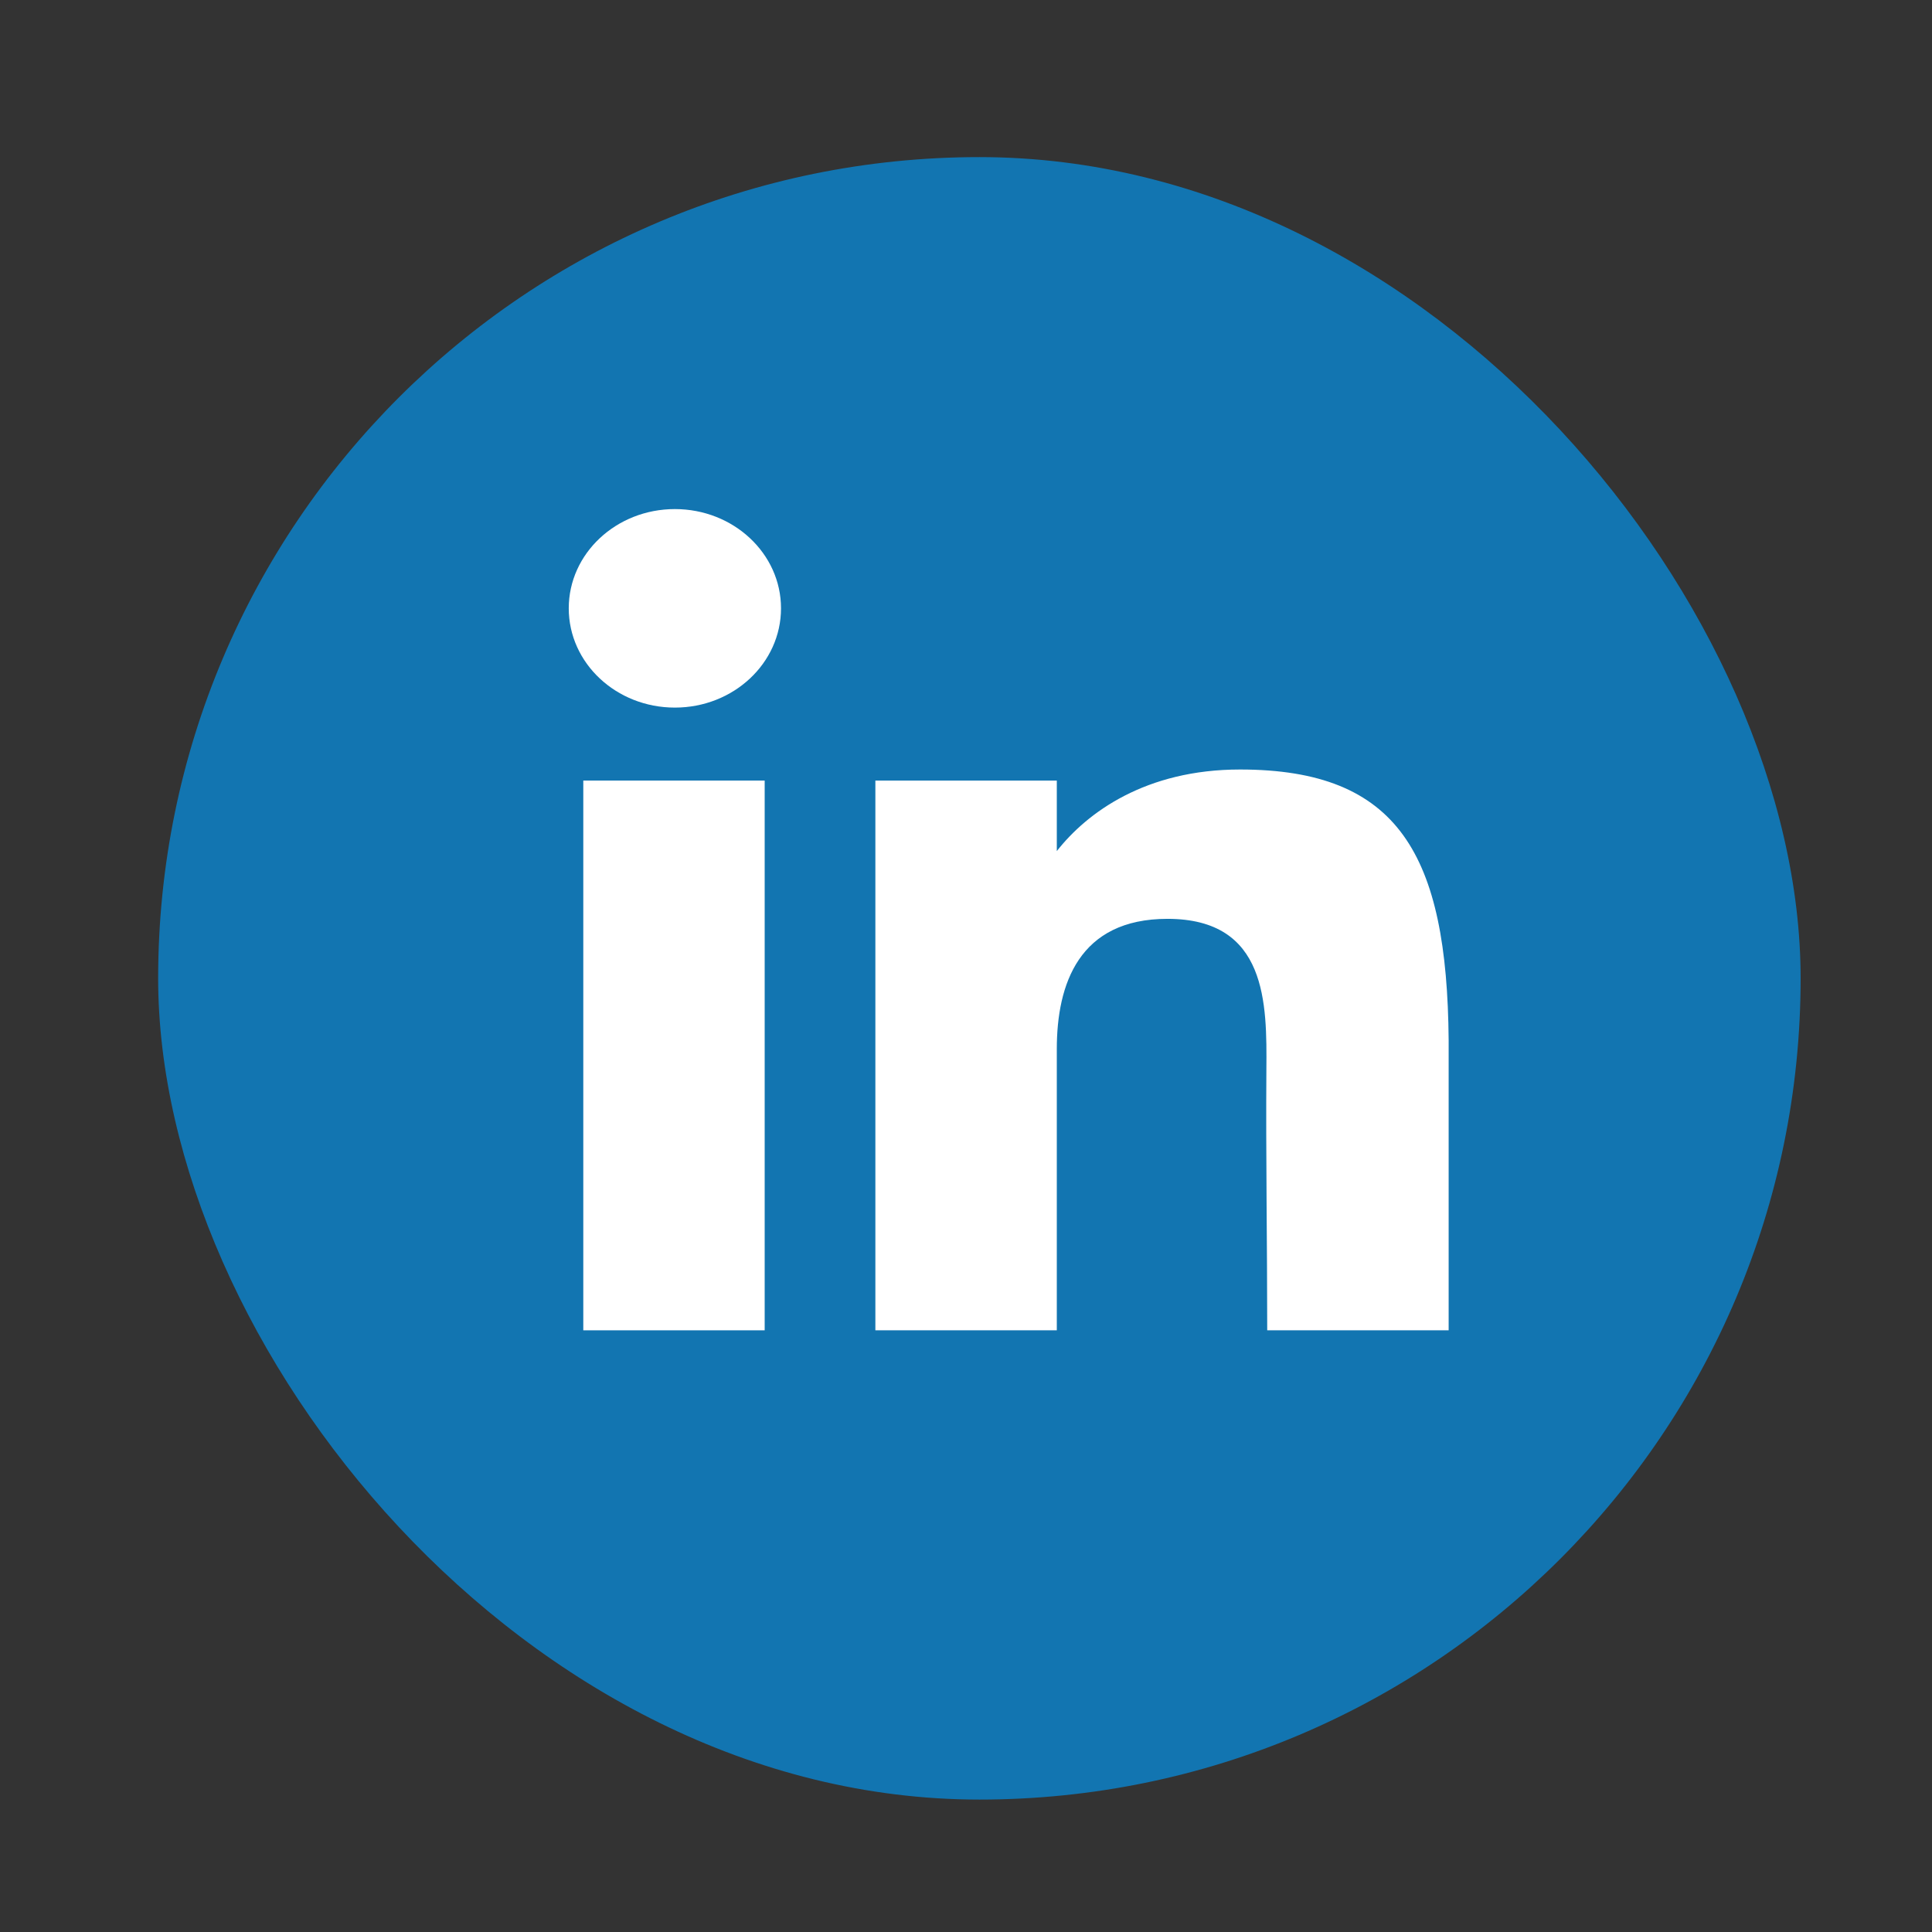
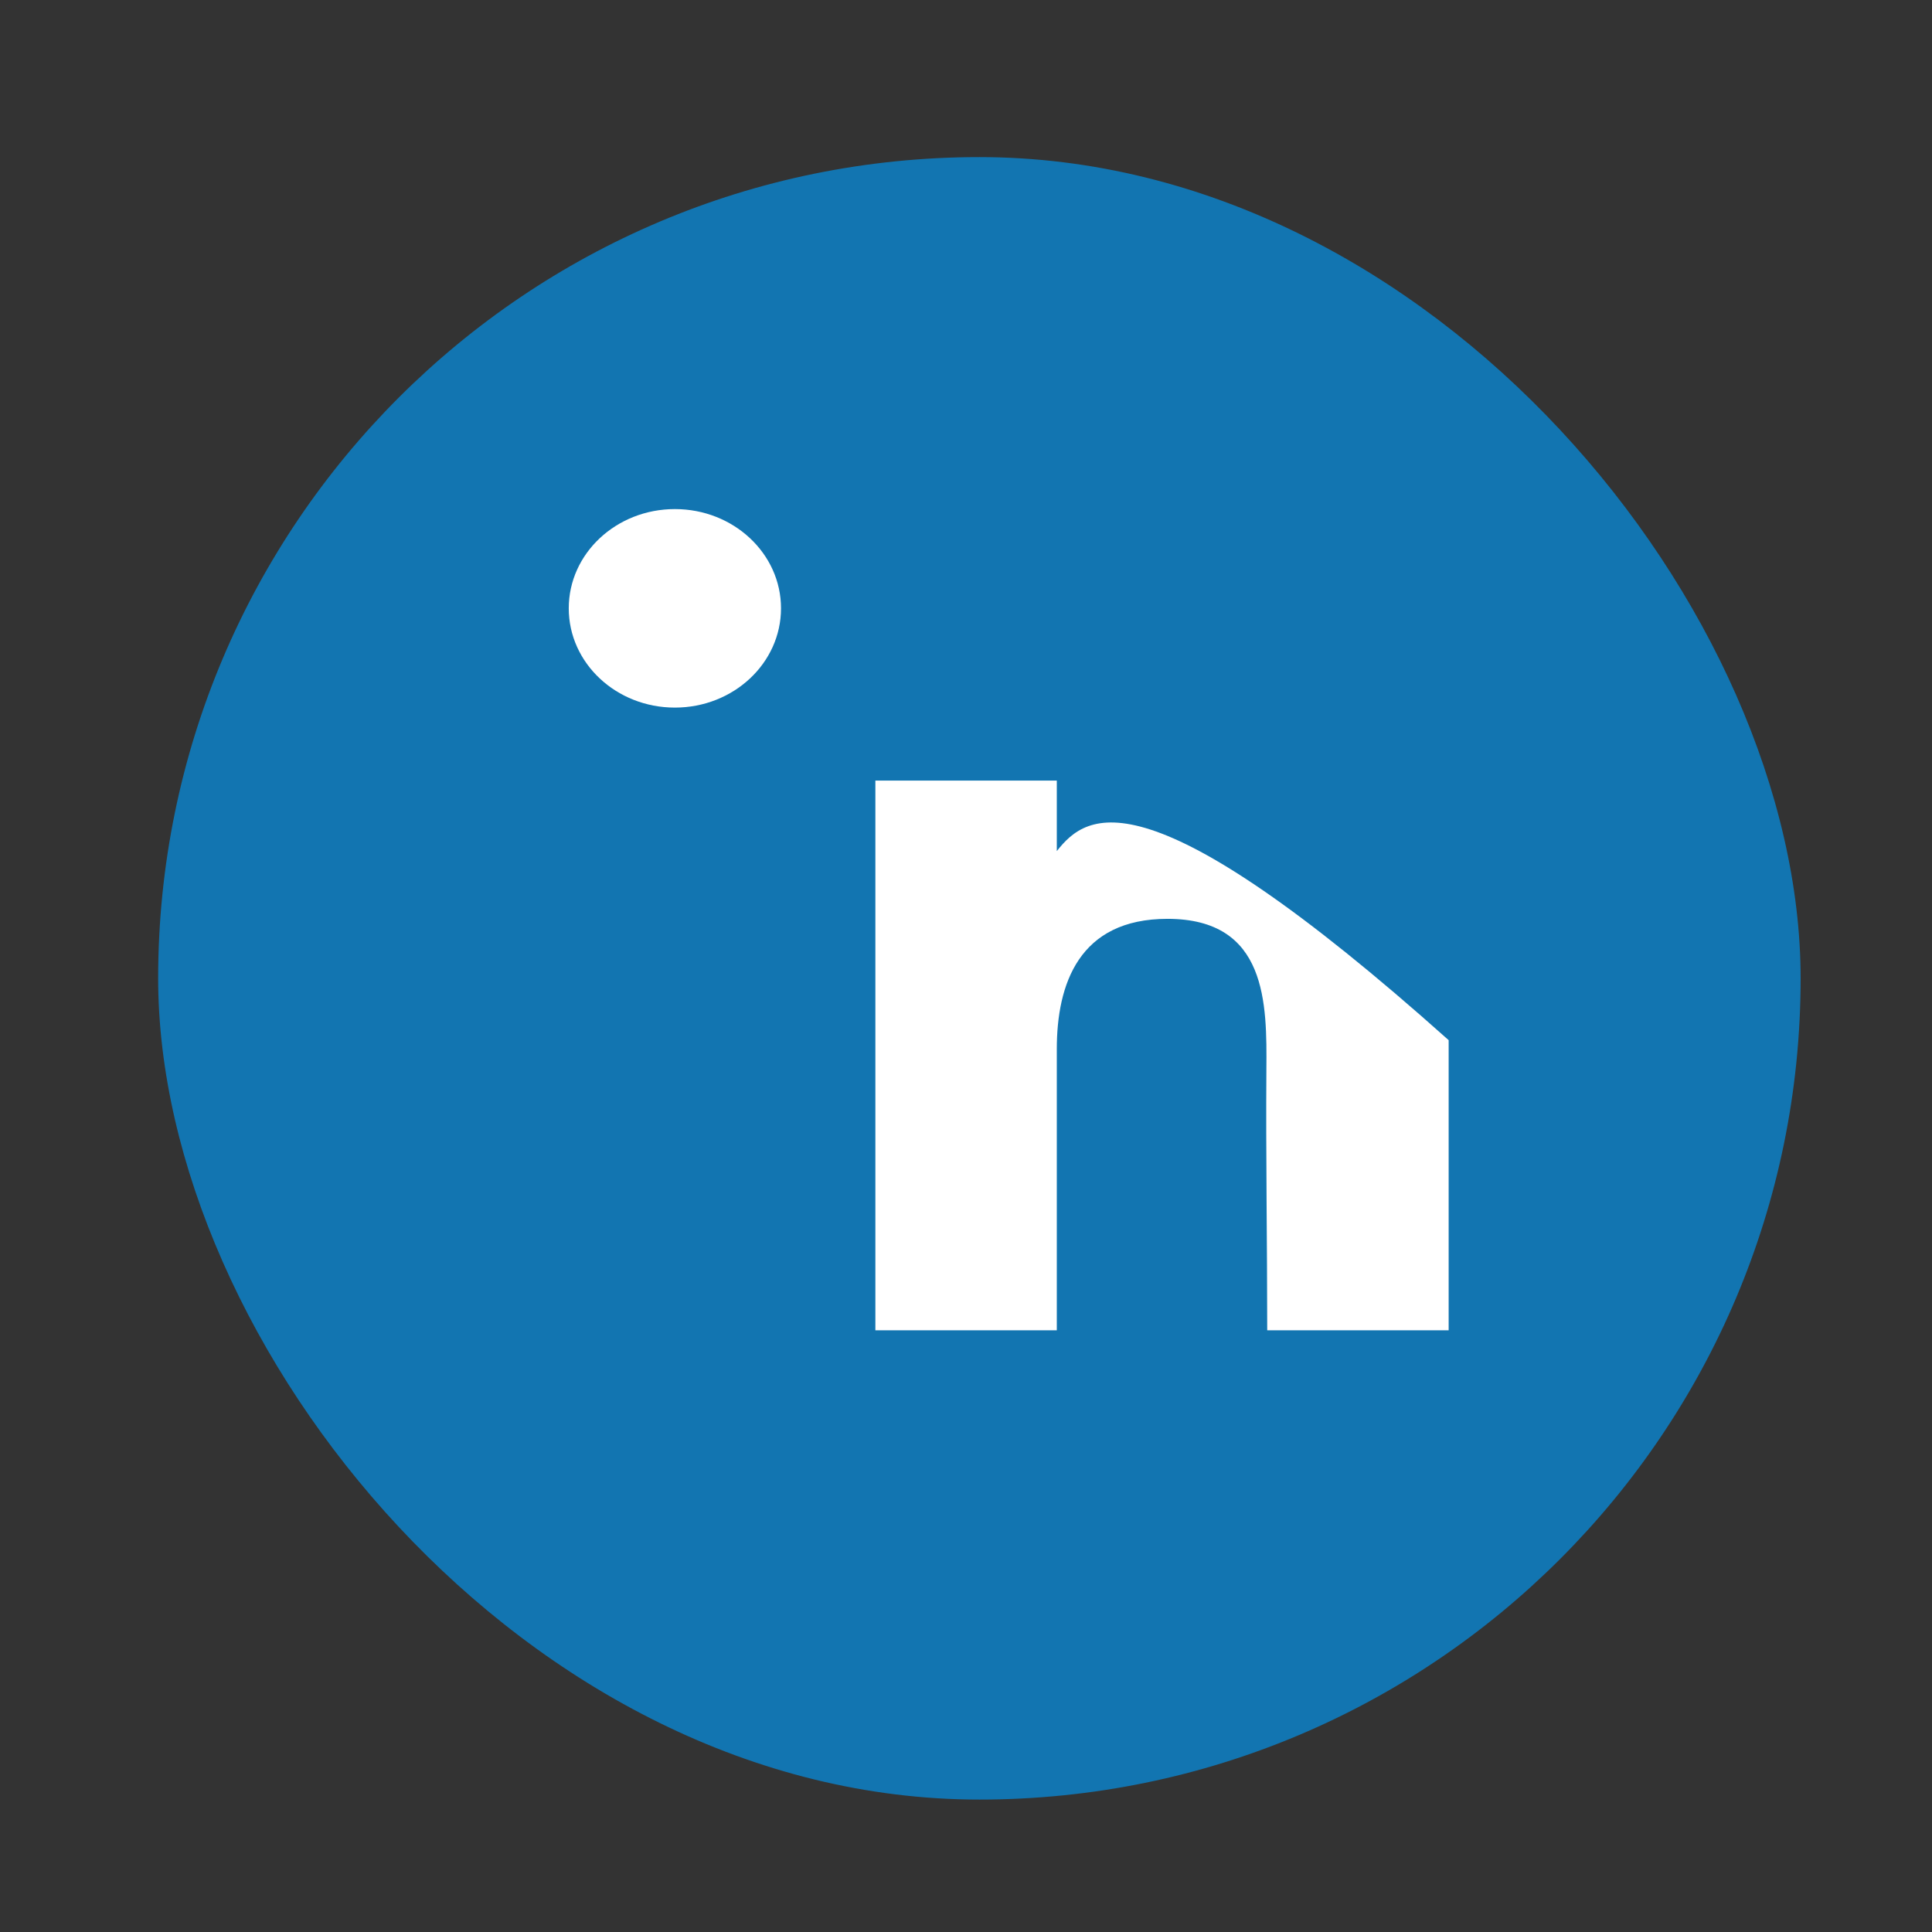
<svg xmlns="http://www.w3.org/2000/svg" width="44" height="44" viewBox="0 0 44 44" fill="none">
  <rect x="0" y="0" width="44" height="44" fill="#333333" stroke="none" />
  <rect x="3.602" y="3.578" width="37.406" height="37.406" rx="18.703" fill="#1275B1" />
  <path d="M17.787 13.854C17.787 15.103 16.705 16.115 15.37 16.115C14.035 16.115 12.953 15.103 12.953 13.854C12.953 12.606 14.035 11.594 15.37 11.594C16.705 11.594 17.787 12.606 17.787 13.854Z" fill="white" />
-   <path d="M13.284 17.777H17.415V30.297H13.284V17.777Z" fill="white" />
-   <path d="M24.068 17.777H19.936V30.297H24.068C24.068 30.297 24.068 26.355 24.068 23.891C24.068 22.412 24.573 20.926 26.588 20.926C28.866 20.926 28.852 22.862 28.841 24.361C28.827 26.322 28.86 28.322 28.86 30.297H32.992V23.689C32.957 19.47 31.858 17.525 28.241 17.525C26.093 17.525 24.761 18.501 24.068 19.383V17.777Z" fill="white" />
+   <path d="M24.068 17.777H19.936V30.297H24.068C24.068 30.297 24.068 26.355 24.068 23.891C24.068 22.412 24.573 20.926 26.588 20.926C28.866 20.926 28.852 22.862 28.841 24.361C28.827 26.322 28.86 28.322 28.86 30.297H32.992V23.689C26.093 17.525 24.761 18.501 24.068 19.383V17.777Z" fill="white" />
</svg>